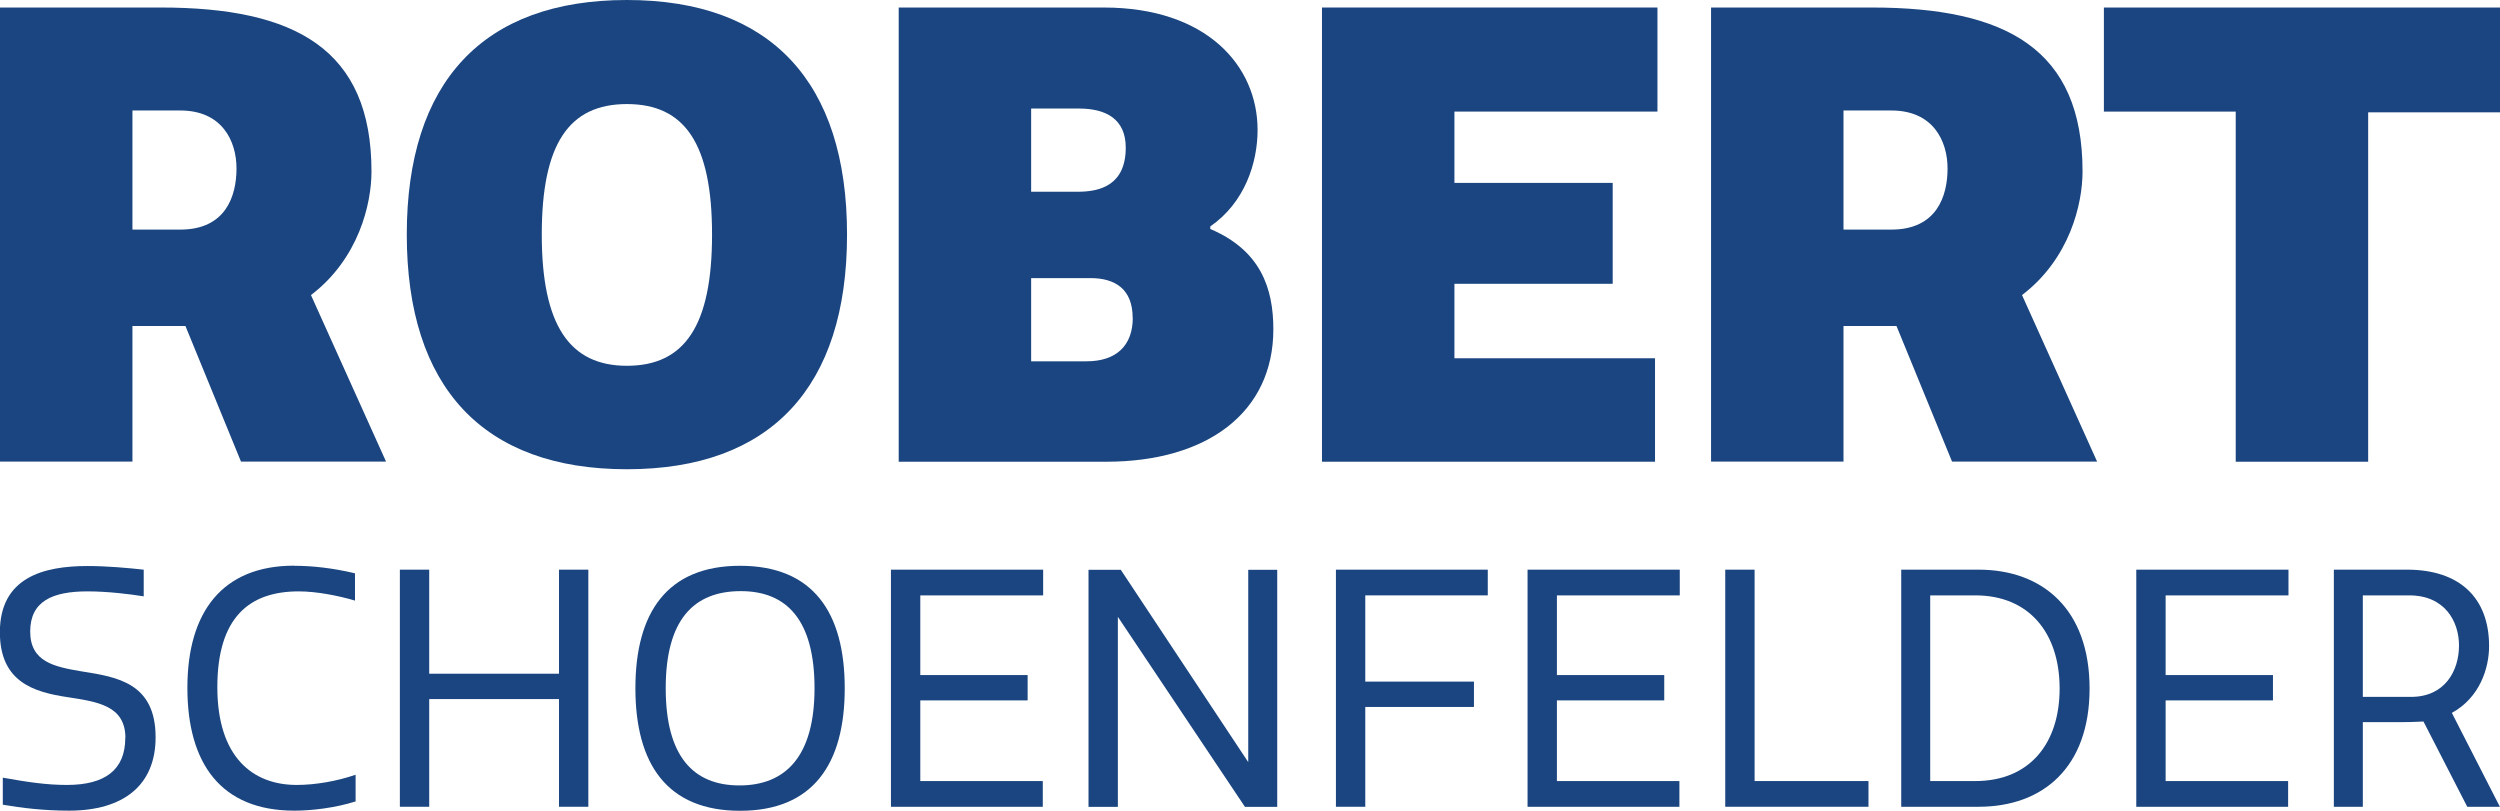
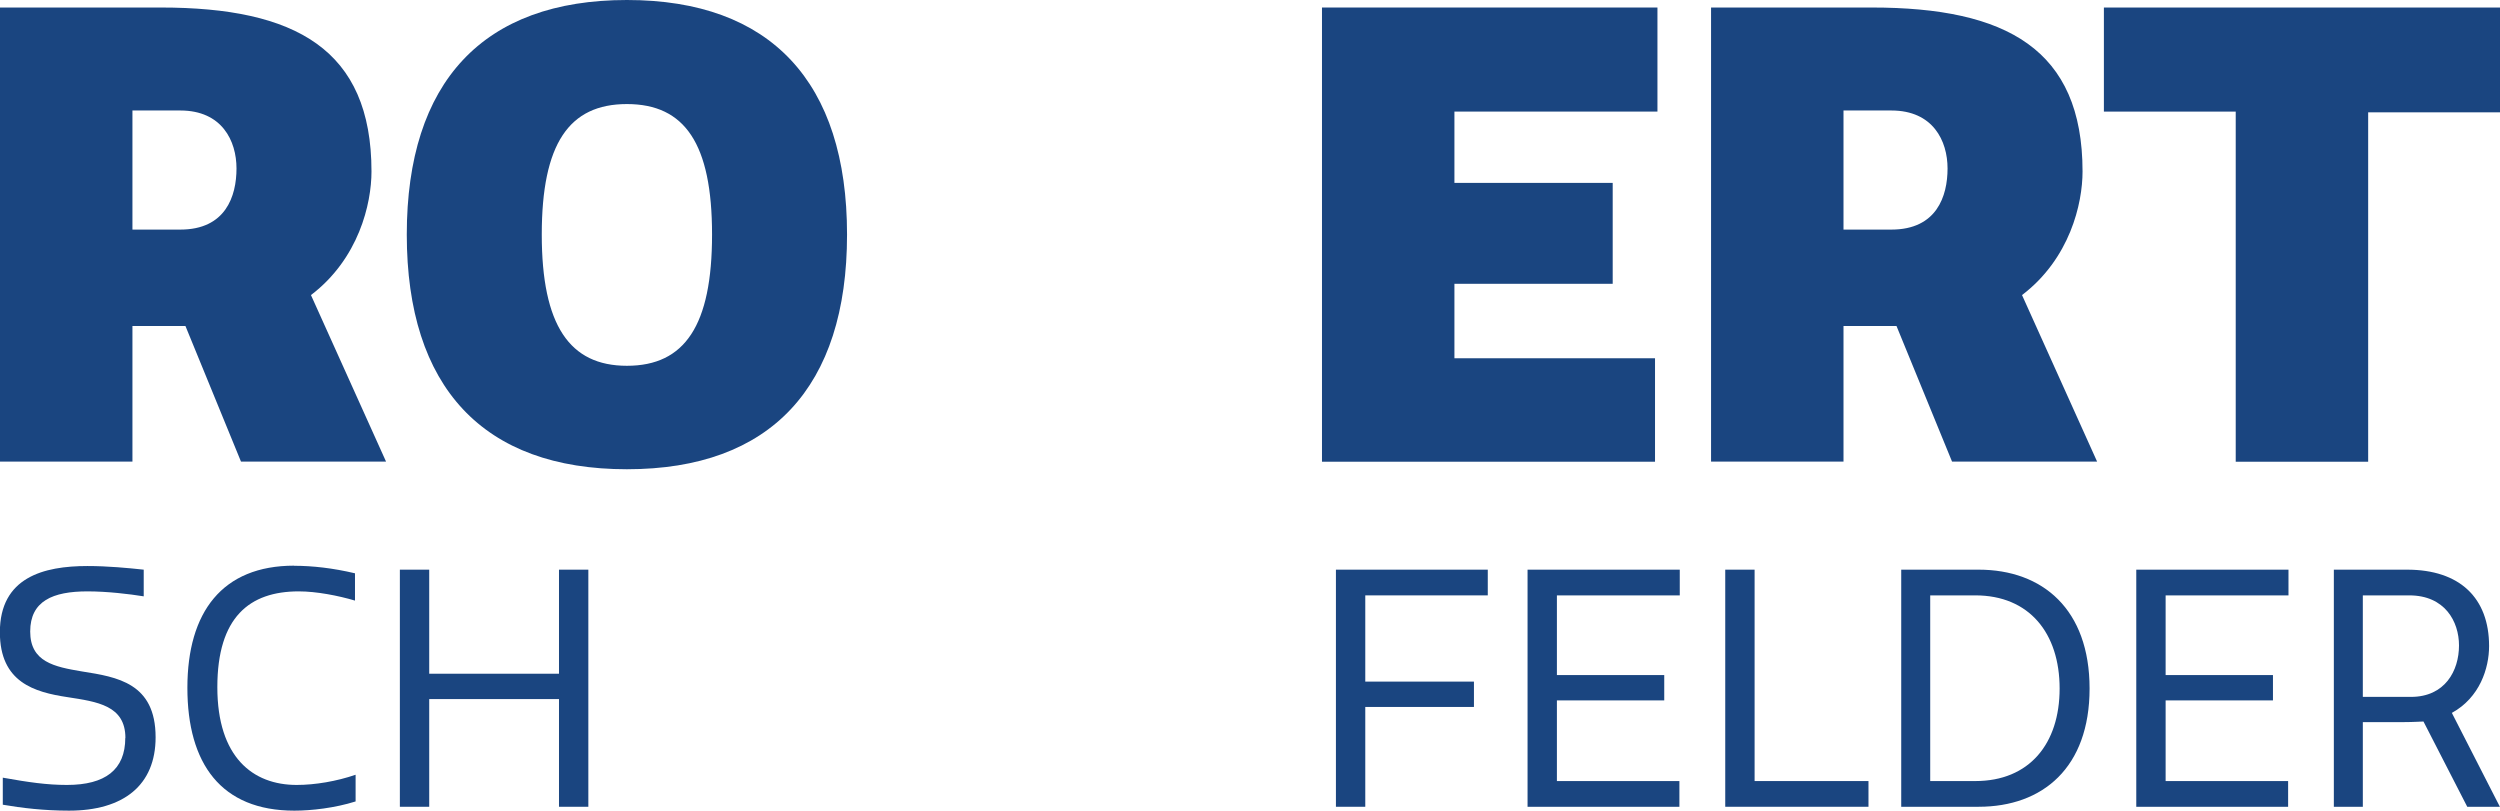
<svg xmlns="http://www.w3.org/2000/svg" id="Layer_1" data-name="Layer 1" viewBox="0 0 206.13 66.85">
  <defs>
    <style>
      .cls-1 {
        fill: #1a4580;
      }
    </style>
  </defs>
  <g>
    <path class="cls-1" d="M13.26.62c11.08,0,17.37,3.43,17.37,13.52,0,2.65-1.04,7.18-4.99,10.19l6.19,13.73h-11.96l-4.58-11.18h-4.37v11.18H0V.62h13.26ZM10.92,18.93h3.95c3.74,0,4.63-2.76,4.63-5.04s-1.2-4.78-4.63-4.78h-3.95v9.83Z" />
    <path class="cls-1" d="M51.69,0c11.86,0,18.15,6.76,18.15,19.34s-6.29,19.35-18.15,19.35-18.15-6.76-18.15-19.35S39.83,0,51.69,0ZM51.69,30.16c4.78,0,7.02-3.33,7.02-10.82s-2.24-10.76-7.02-10.76-7.02,3.28-7.02,10.76,2.29,10.82,7.02,10.82Z" />
-     <path class="cls-1" d="M103.69,10.71c0,2.7-1.04,5.98-3.9,7.96v.21c4.16,1.77,5.2,4.89,5.2,8.27,0,6.86-5.46,10.92-13.78,10.92h-17.11V.62h16.9c8.53,0,12.69,4.84,12.69,10.09ZM88.87,15.81c1.87,0,3.95-.57,3.95-3.64,0-2.34-1.61-3.22-3.85-3.22h-3.95v6.86h3.85ZM93.39,26.21c0-2.39-1.46-3.28-3.48-3.28h-4.89v6.86h4.58c2.44,0,3.8-1.3,3.8-3.59Z" />
    <path class="cls-1" d="M136.66.62v8.58h-16.74v5.88h13.05v8.32h-13.05v6.14h16.54v8.53h-27.46V.62h27.67Z" />
    <path class="cls-1" d="M154.34.62c11.08,0,17.37,3.43,17.37,13.52,0,2.65-1.04,7.18-4.99,10.19l6.19,13.73h-11.96l-4.58-11.18h-4.37v11.18h-10.92V.62h13.26ZM152,18.93h3.95c3.74,0,4.63-2.76,4.63-5.04s-1.2-4.78-4.63-4.78h-3.95v9.83Z" />
    <path class="cls-1" d="M206.13,9.26h-10.87v28.81h-10.92V9.2h-10.87V.62h32.66v8.63Z" />
  </g>
  <g>
    <path class="cls-1" d="M10.34,60.85c0-2.69-2.33-2.99-4.78-3.37-2.72-.41-5.57-1.22-5.57-5.35,0-4.53,3.61-5.46,7.22-5.46,1.66,0,3.34.16,4.64.3v2.2c-1.17-.19-3.01-.41-4.64-.41-2.85,0-4.72.79-4.72,3.31s2.01,2.91,4.26,3.29c2.91.46,6.08.95,6.08,5.43,0,3.94-2.63,6.05-7.14,6.05-2.04,0-3.91-.22-5.46-.49v-2.23c2.12.38,3.64.6,5.29.6,3.15,0,4.81-1.25,4.81-3.88Z" />
    <path class="cls-1" d="M24.25,46.65c1.52,0,3.2.19,5.02.62v2.25c-1.38-.41-3.18-.76-4.64-.76-4.05,0-6.71,2.12-6.71,7.9s2.93,8.06,6.54,8.06c1.52,0,3.29-.3,4.86-.84v2.2c-1.71.54-3.64.76-5.05.76-6.05,0-8.82-3.88-8.82-10.13s2.88-10.07,8.8-10.07Z" />
    <path class="cls-1" d="M35.39,46.97v8.58h10.7v-8.58h2.42v19.55h-2.42v-8.88h-10.7v8.88h-2.42v-19.55h2.42Z" />
-     <path class="cls-1" d="M61.02,46.65c6.03,0,8.63,3.86,8.63,10.1s-2.61,10.1-8.63,10.1-8.63-3.86-8.63-10.1,2.61-10.1,8.63-10.1ZM61.08,48.74c-3.91,0-6.19,2.39-6.19,8.01s2.28,8.01,6.08,8.01,6.19-2.39,6.19-8.01-2.28-8.01-6.08-8.01Z" />
-     <path class="cls-1" d="M86.01,46.97v2.12h-10.13v6.57h8.85v2.09h-8.85v6.65h10.1v2.12h-12.52v-19.55h12.54Z" />
-     <path class="cls-1" d="M92.17,50.86v15.67h-2.42v-19.55h2.66l10.51,15.86v-15.86h2.39v19.55h-2.66l-10.48-15.67Z" />
    <path class="cls-1" d="M122.67,46.97v2.12h-10.1v7.11h8.96v2.09h-8.96v8.23h-2.42v-19.55h12.52Z" />
    <path class="cls-1" d="M138.5,46.97v2.12h-10.13v6.57h8.85v2.09h-8.85v6.65h10.1v2.12h-12.52v-19.55h12.54Z" />
    <path class="cls-1" d="M144.67,46.97v17.43h9.39v2.12h-11.81v-19.55h2.42Z" />
    <path class="cls-1" d="M156.76,66.52v-19.55h6.38c5.29,0,9.15,3.28,9.15,9.8s-3.86,9.75-9.15,9.75h-6.38ZM162.87,49.09h-3.72v15.31h3.72c4.45,0,6.95-3.07,6.95-7.63s-2.5-7.68-6.95-7.68Z" />
-     <path class="cls-1" d="M188.69,46.97v2.12h-10.13v6.57h8.85v2.09h-8.85v6.65h10.1v2.12h-12.52v-19.55h12.54Z" />
+     <path class="cls-1" d="M188.69,46.97v2.12h-10.13v6.57h8.85v2.09h-8.85v6.65h10.1v2.12h-12.52v-19.55Z" />
    <path class="cls-1" d="M198.47,46.97c4.34,0,6.76,2.33,6.76,6.3,0,1.82-.76,4.24-3.07,5.51l3.96,7.74h-2.69l-3.61-7.03c-.19,0-.81.05-1.63.05h-3.37v6.98h-2.39v-19.55h6.03ZM194.83,57.46h3.96c2.8,0,3.96-2.15,3.96-4.24,0-1.98-1.17-4.13-4.1-4.13h-3.83v8.36Z" />
  </g>
</svg>